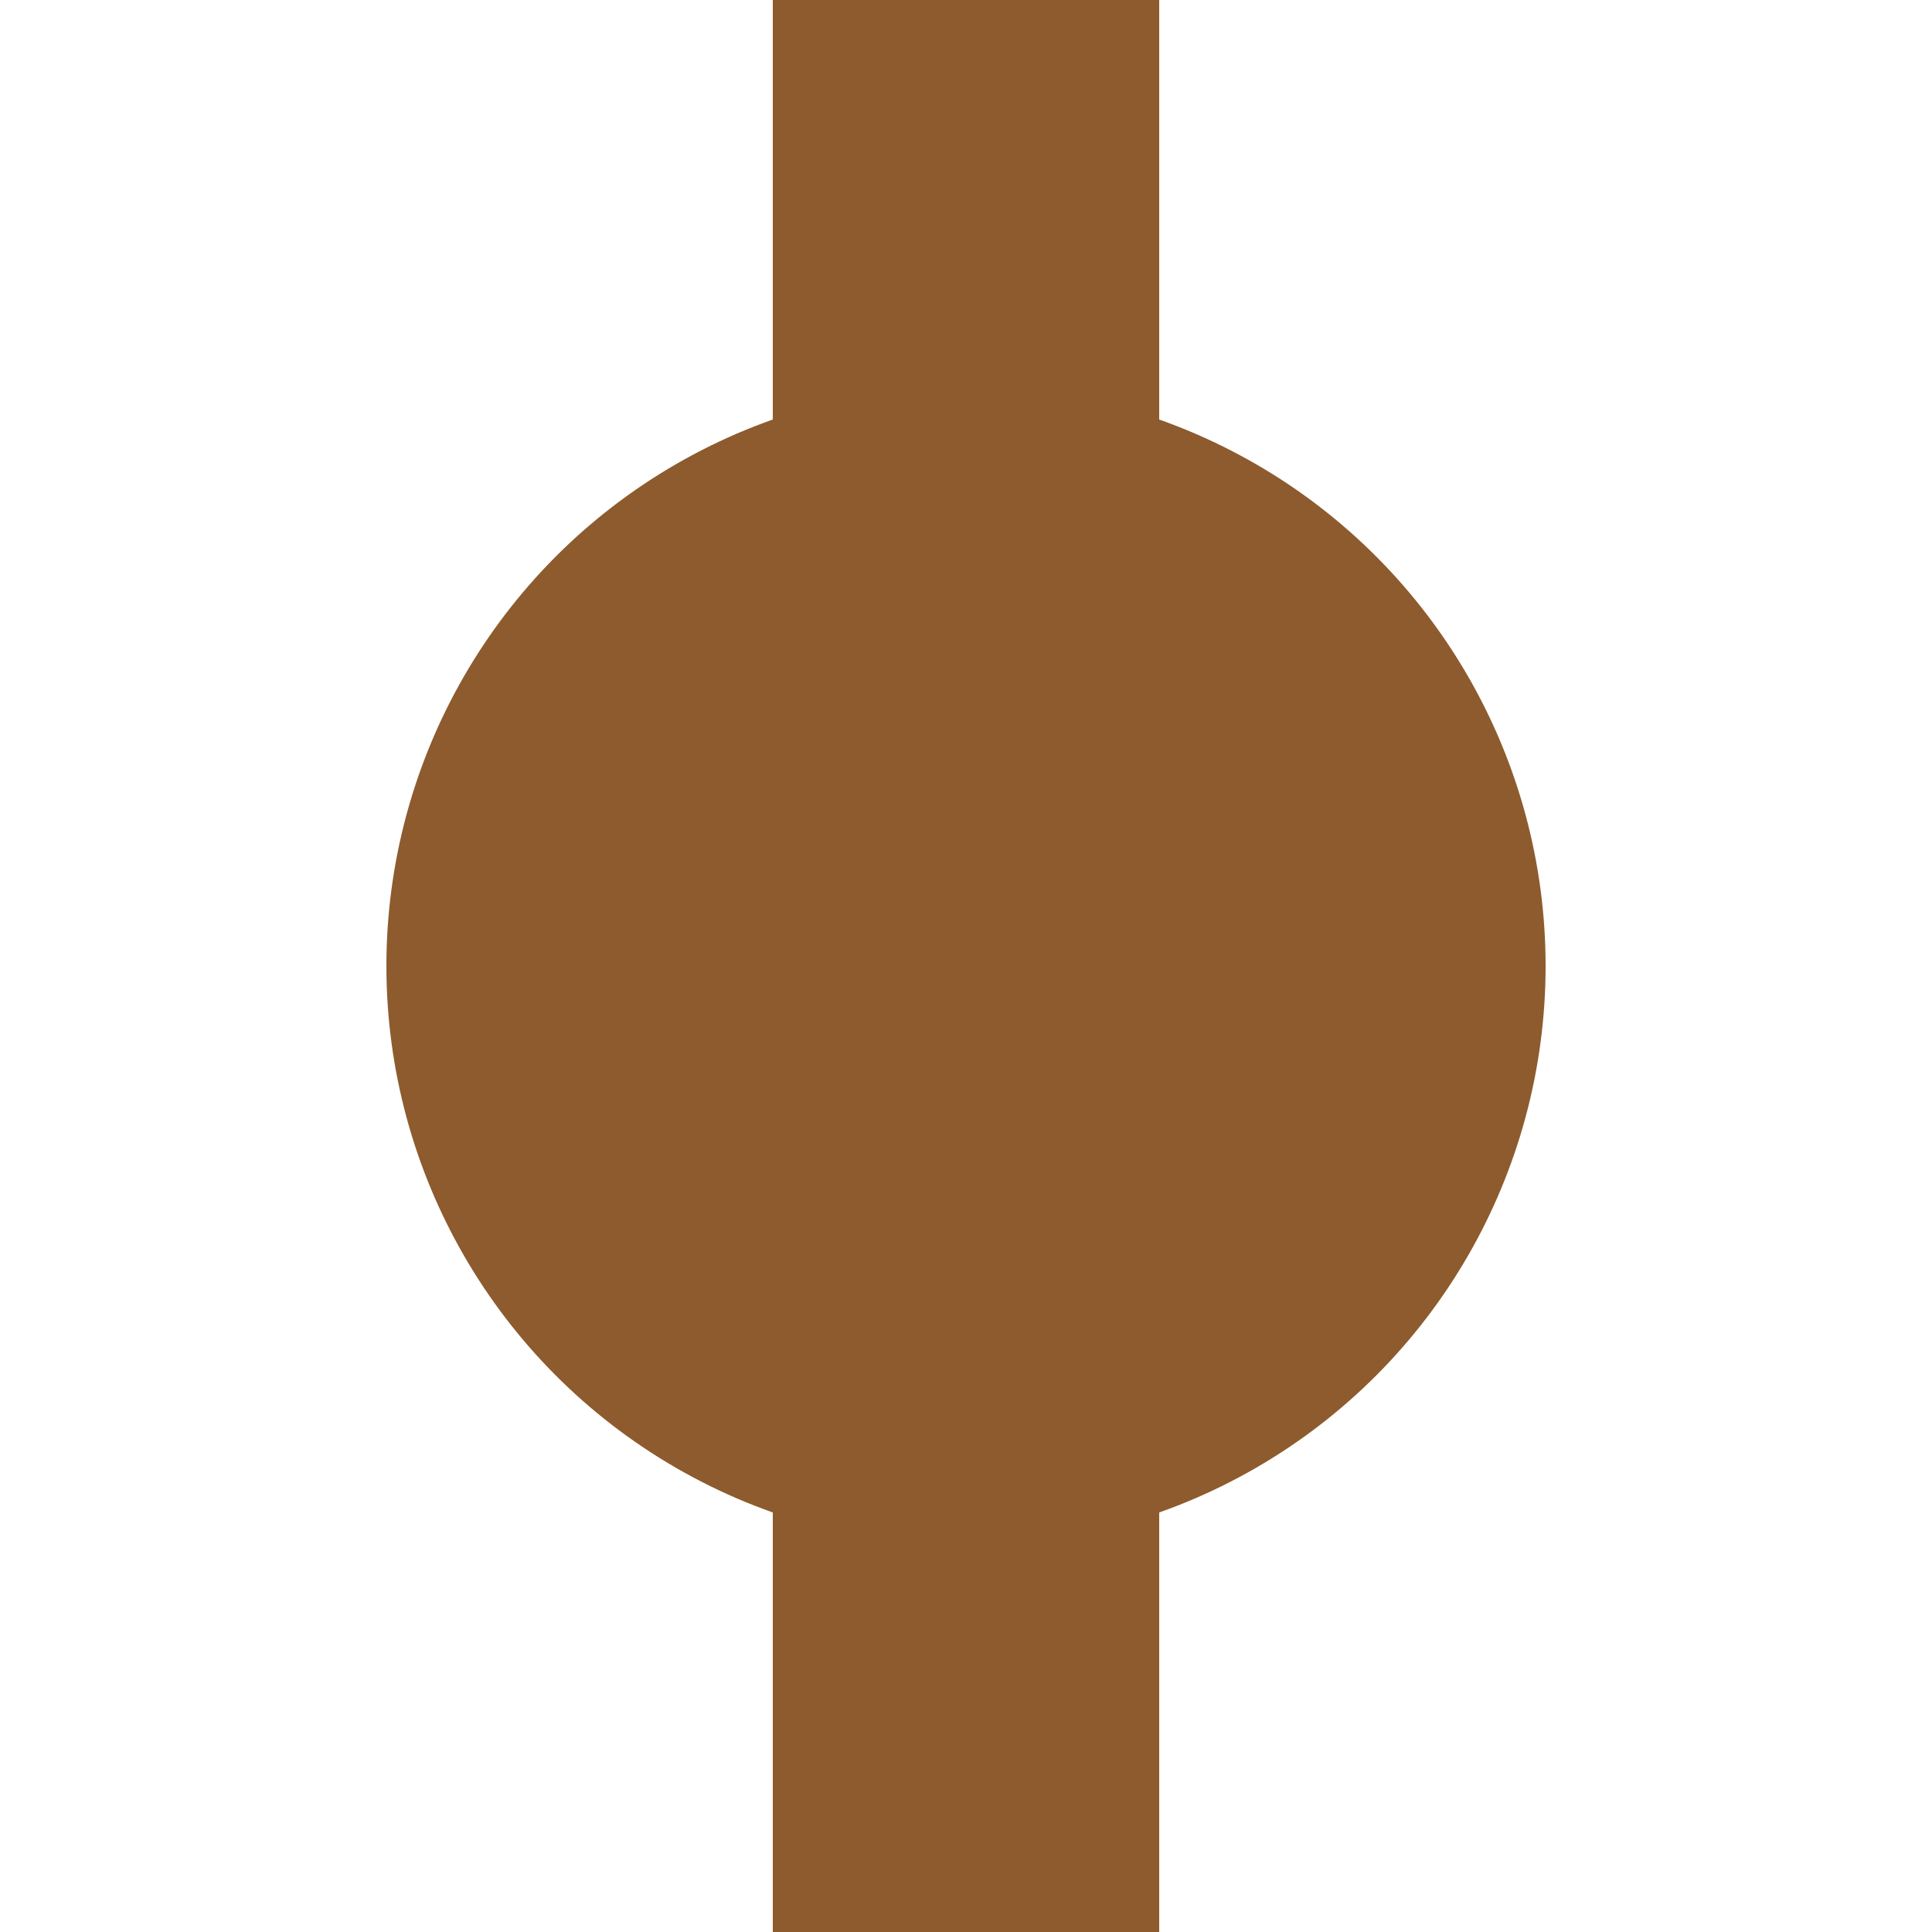
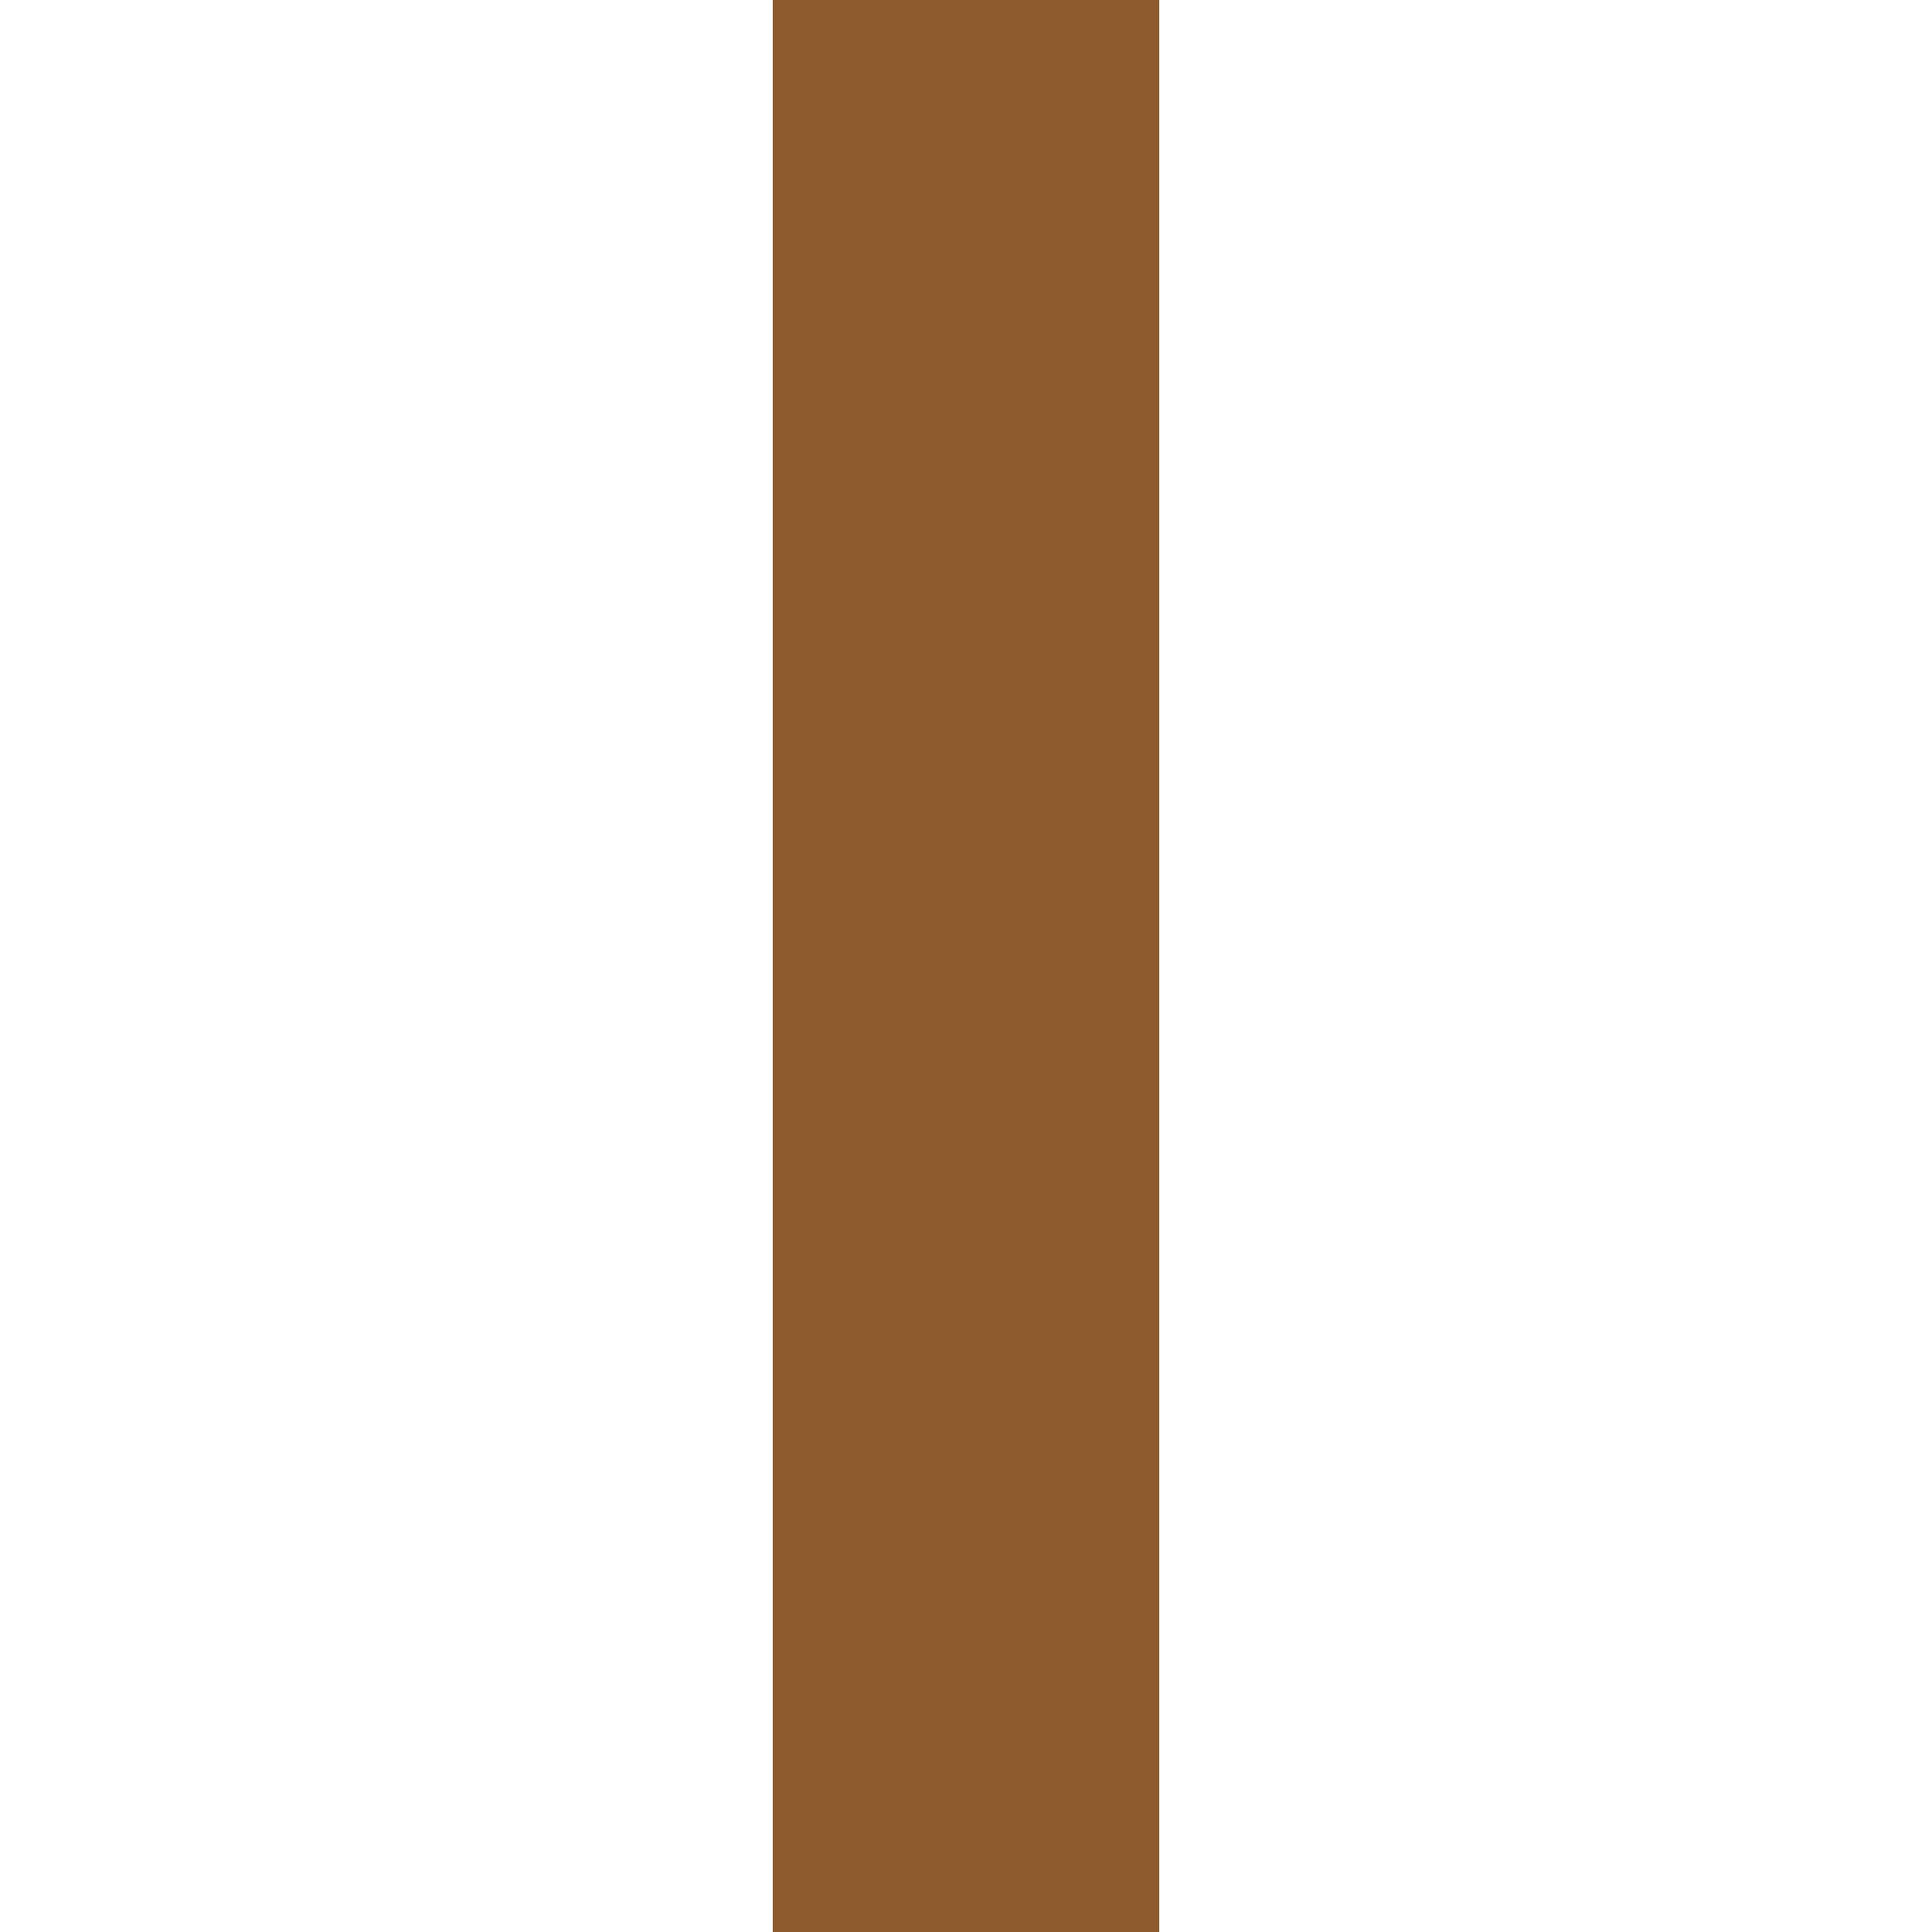
<svg xmlns="http://www.w3.org/2000/svg" width="500" height="500">
  <title>BHF brown</title>
  <path stroke="#8D5B2D" d="M 250,0 V 500" stroke-width="100" />
-   <circle fill="#8D5B2D" cx="250" cy="250" r="150" />
</svg>